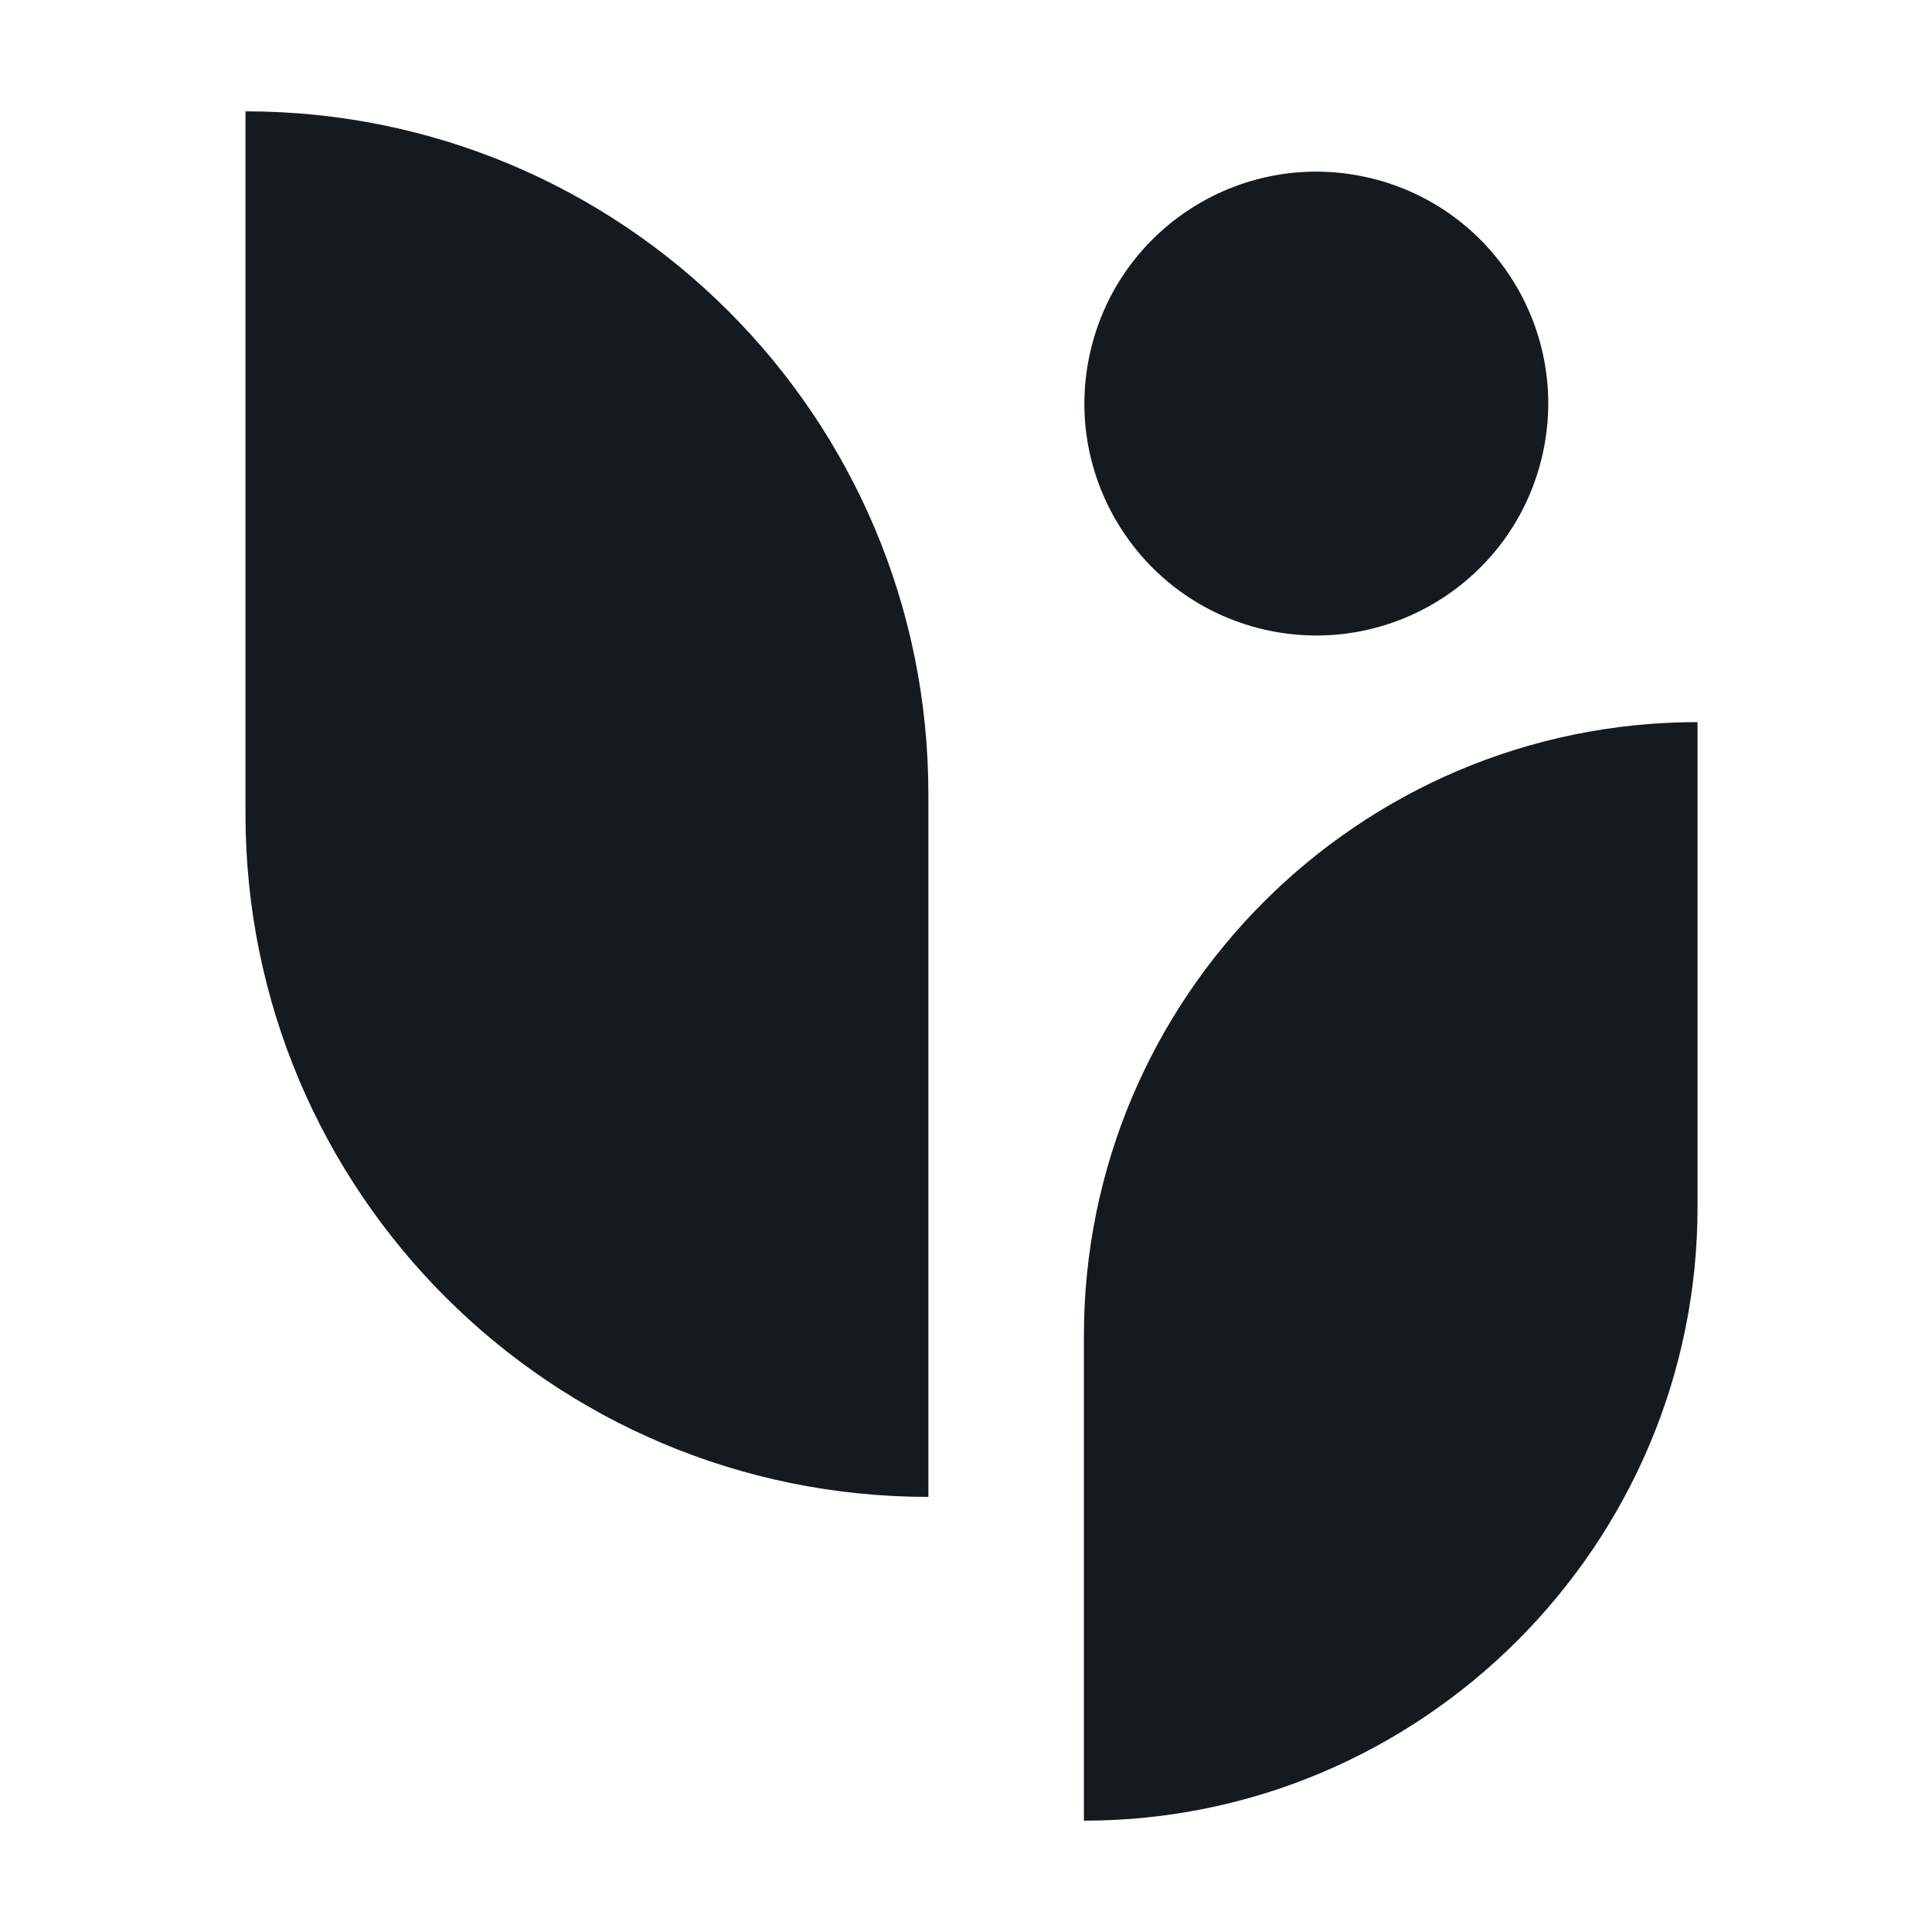
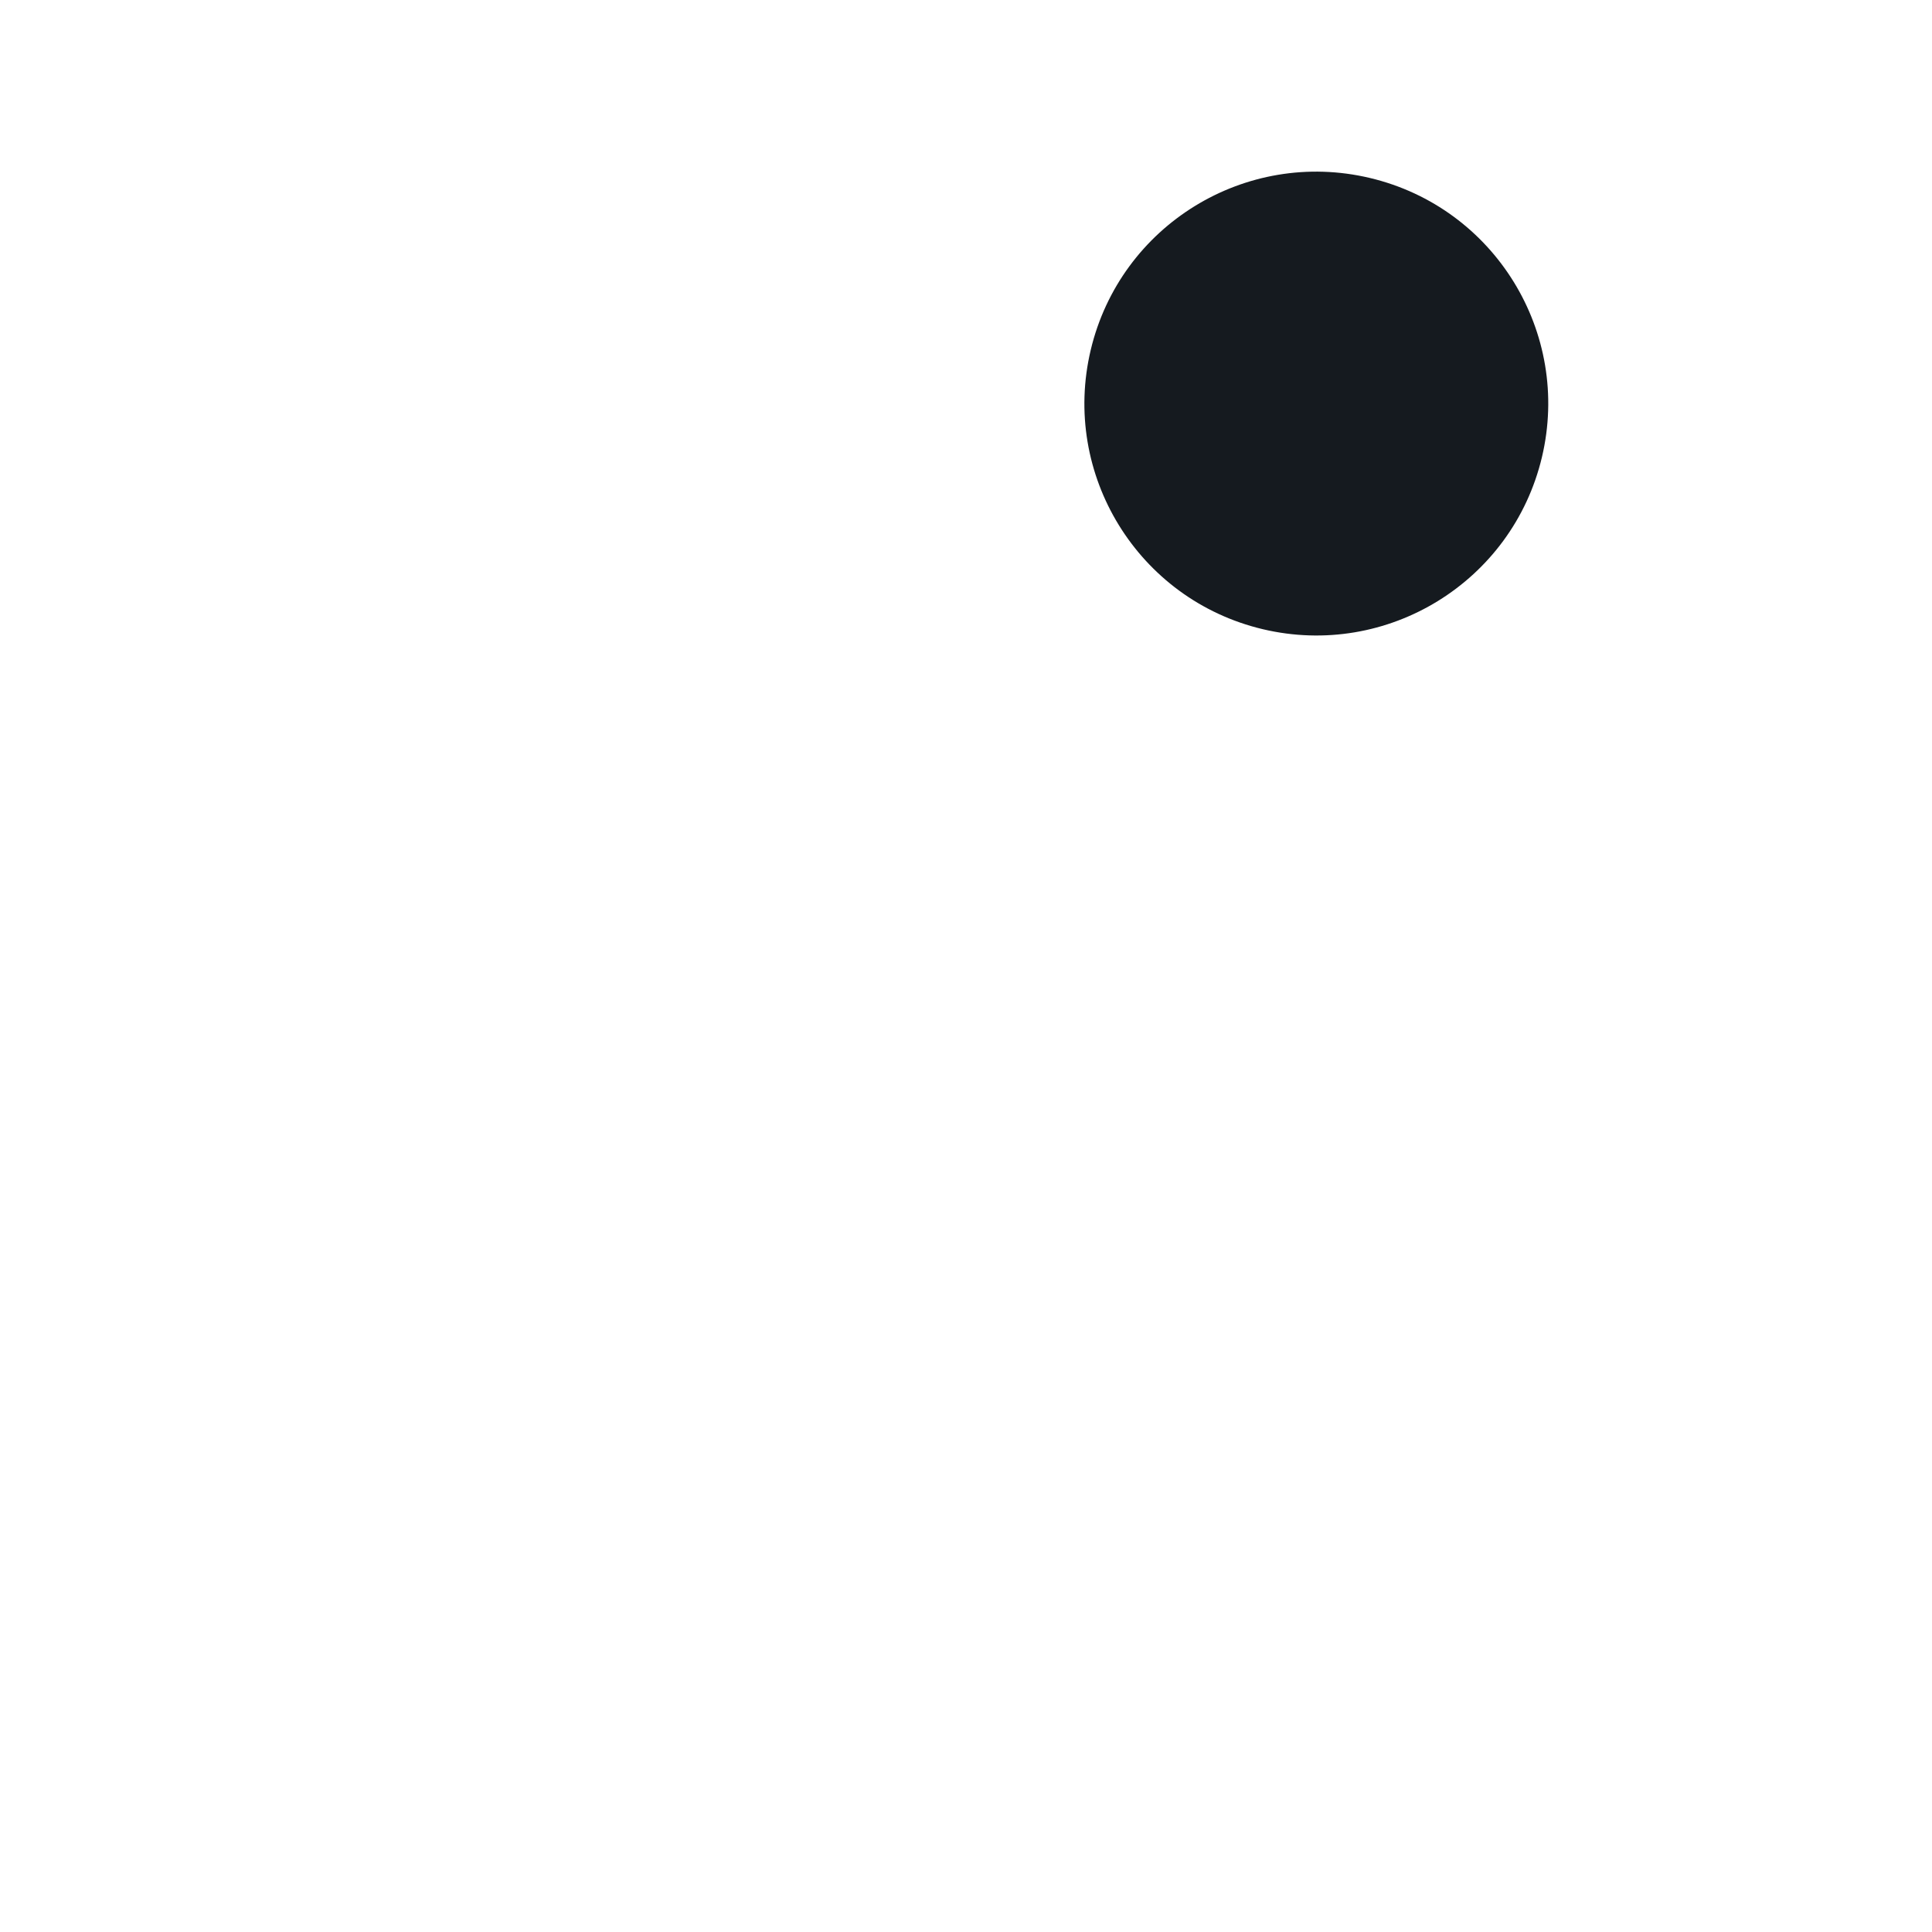
<svg xmlns="http://www.w3.org/2000/svg" width="64" height="64" viewBox="0 0 64 64" fill="none">
-   <path d="M35.906 60.312V44.248C35.906 33.054 44.992 23.921 56.233 23.921V39.986C56.233 51.179 47.1 60.312 35.906 60.312Z" fill="#151A1F" />
-   <path d="M30.754 49.587V26.309C30.754 13.804 20.638 3.688 8.132 3.688V26.965C8.132 39.47 18.249 49.587 30.754 49.587Z" fill="#151A1F" />
  <path d="M51.078 15.146C52.059 11.019 49.51 6.877 45.382 5.896C41.255 4.914 37.114 7.464 36.132 11.591C35.15 15.718 37.7 19.86 41.828 20.842C45.955 21.823 50.096 19.273 51.078 15.146Z" fill="#151A1F" />
</svg>